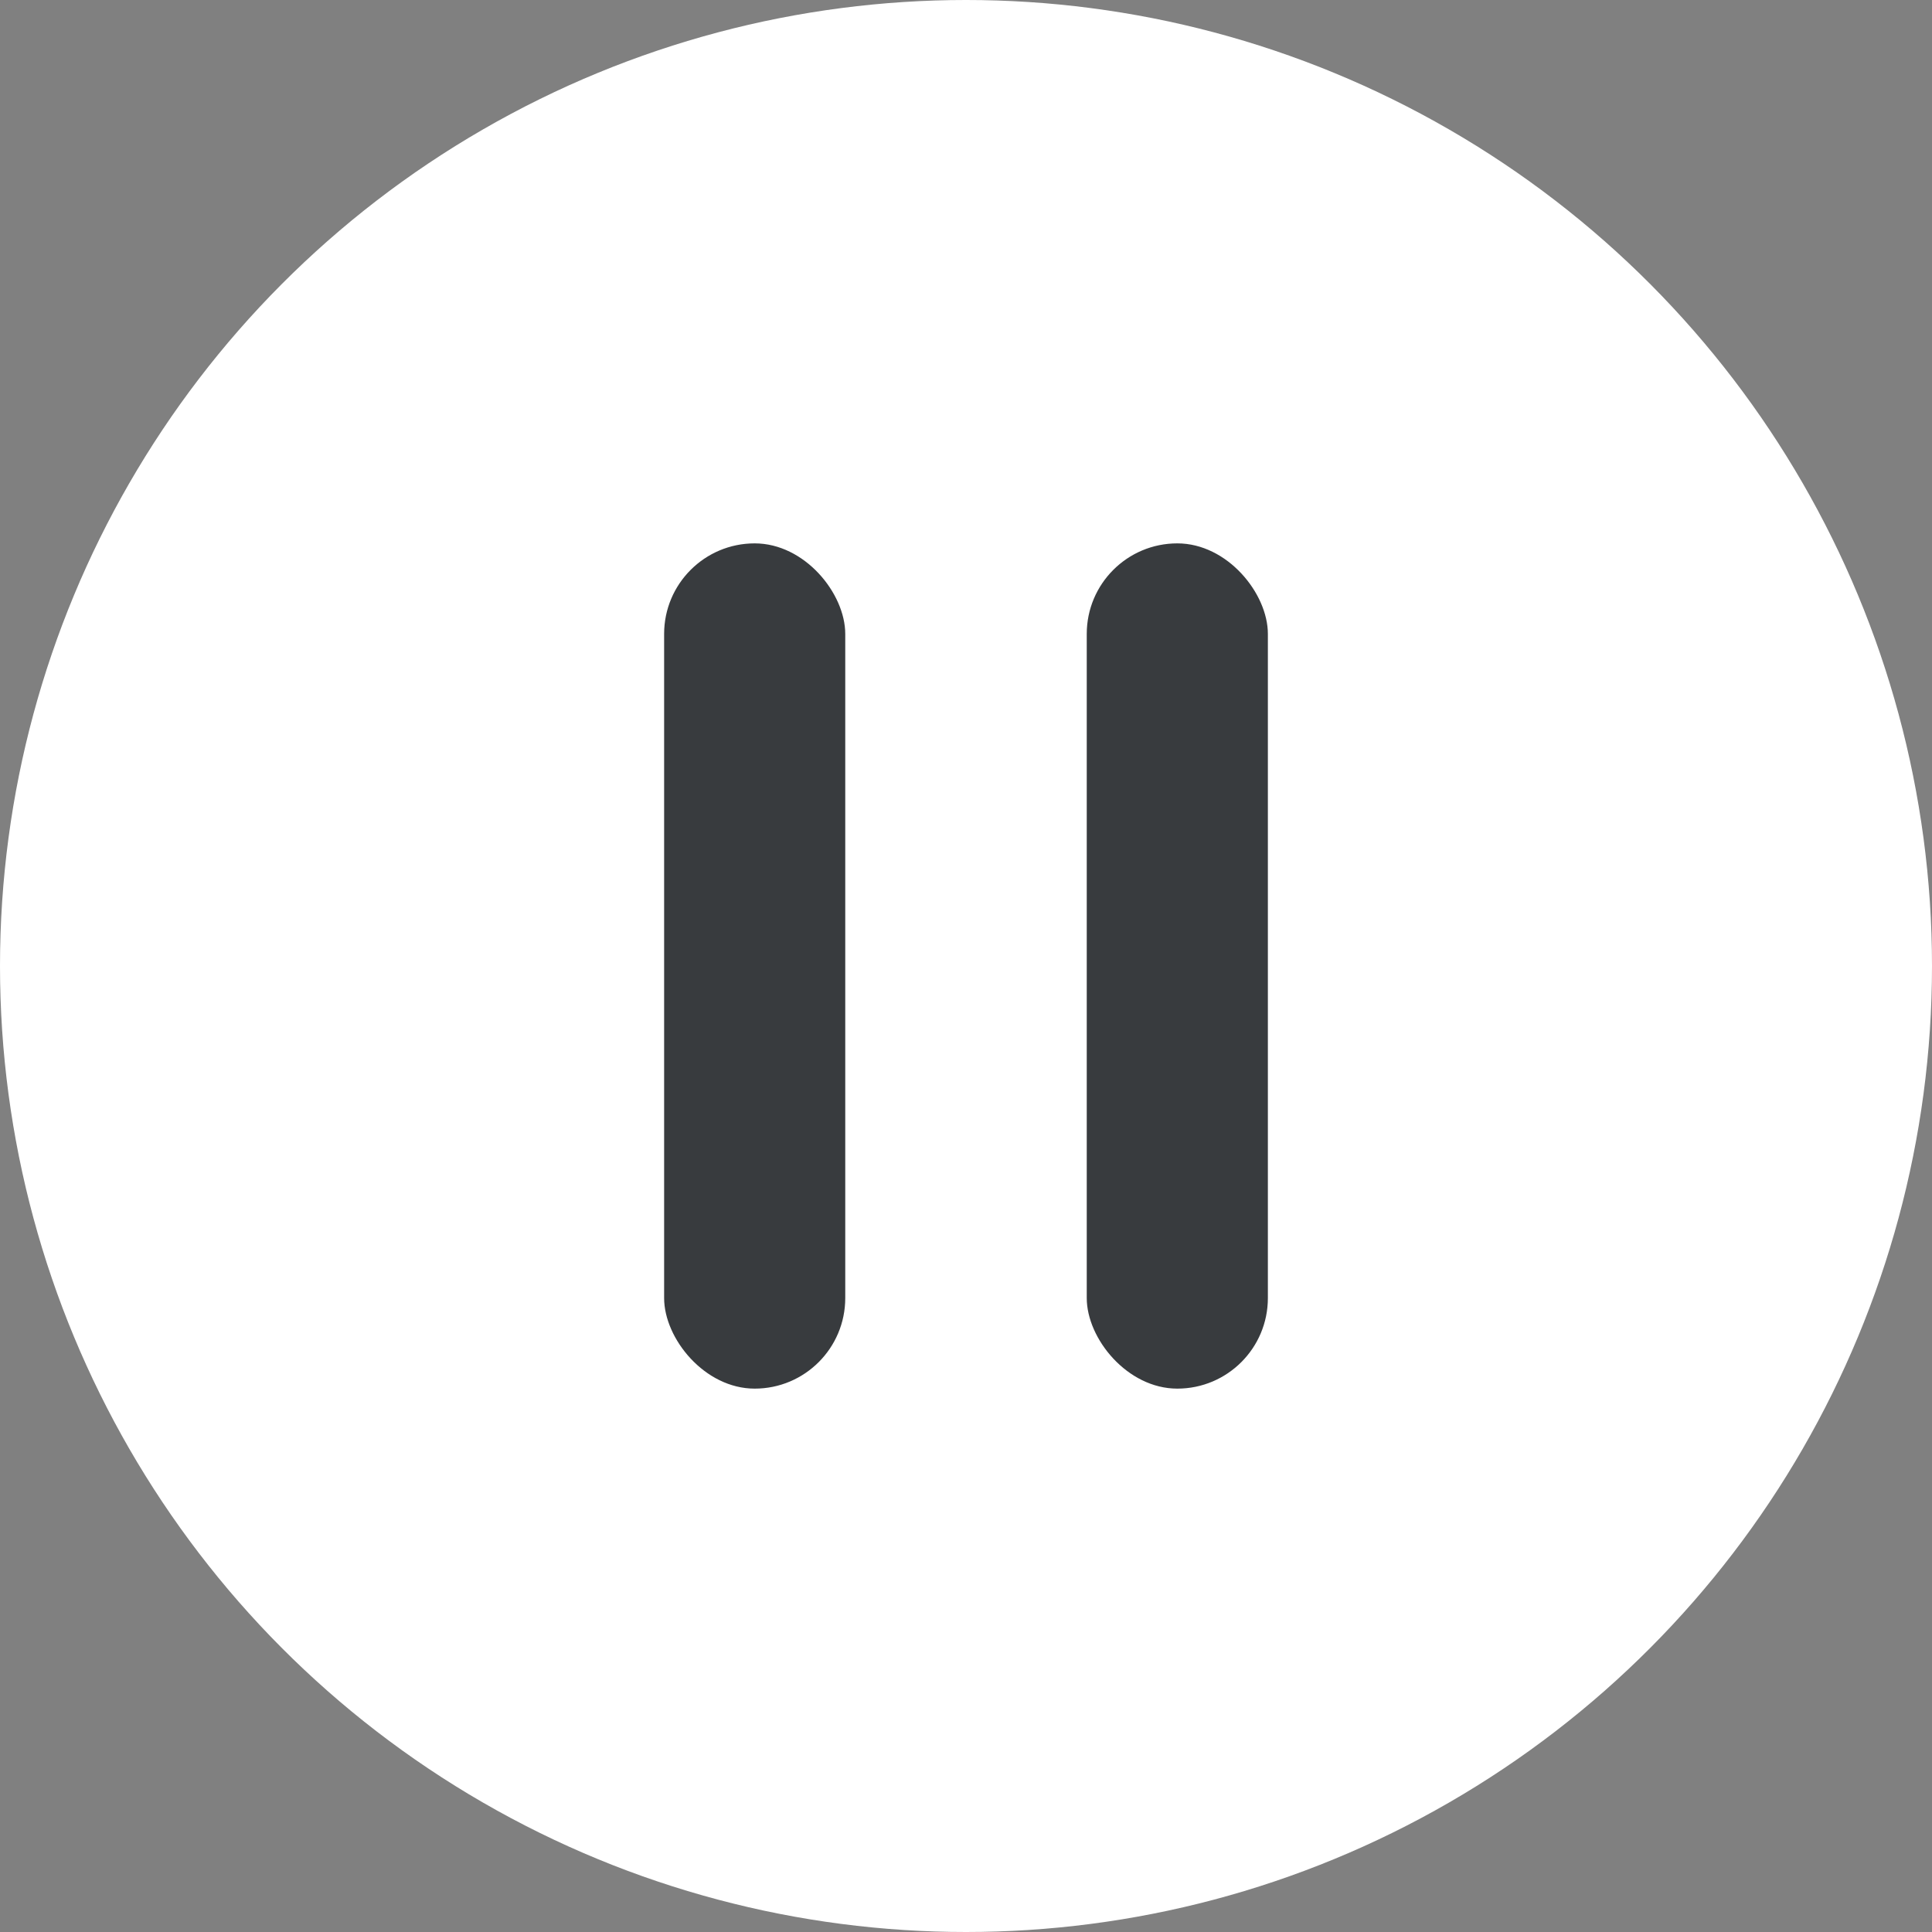
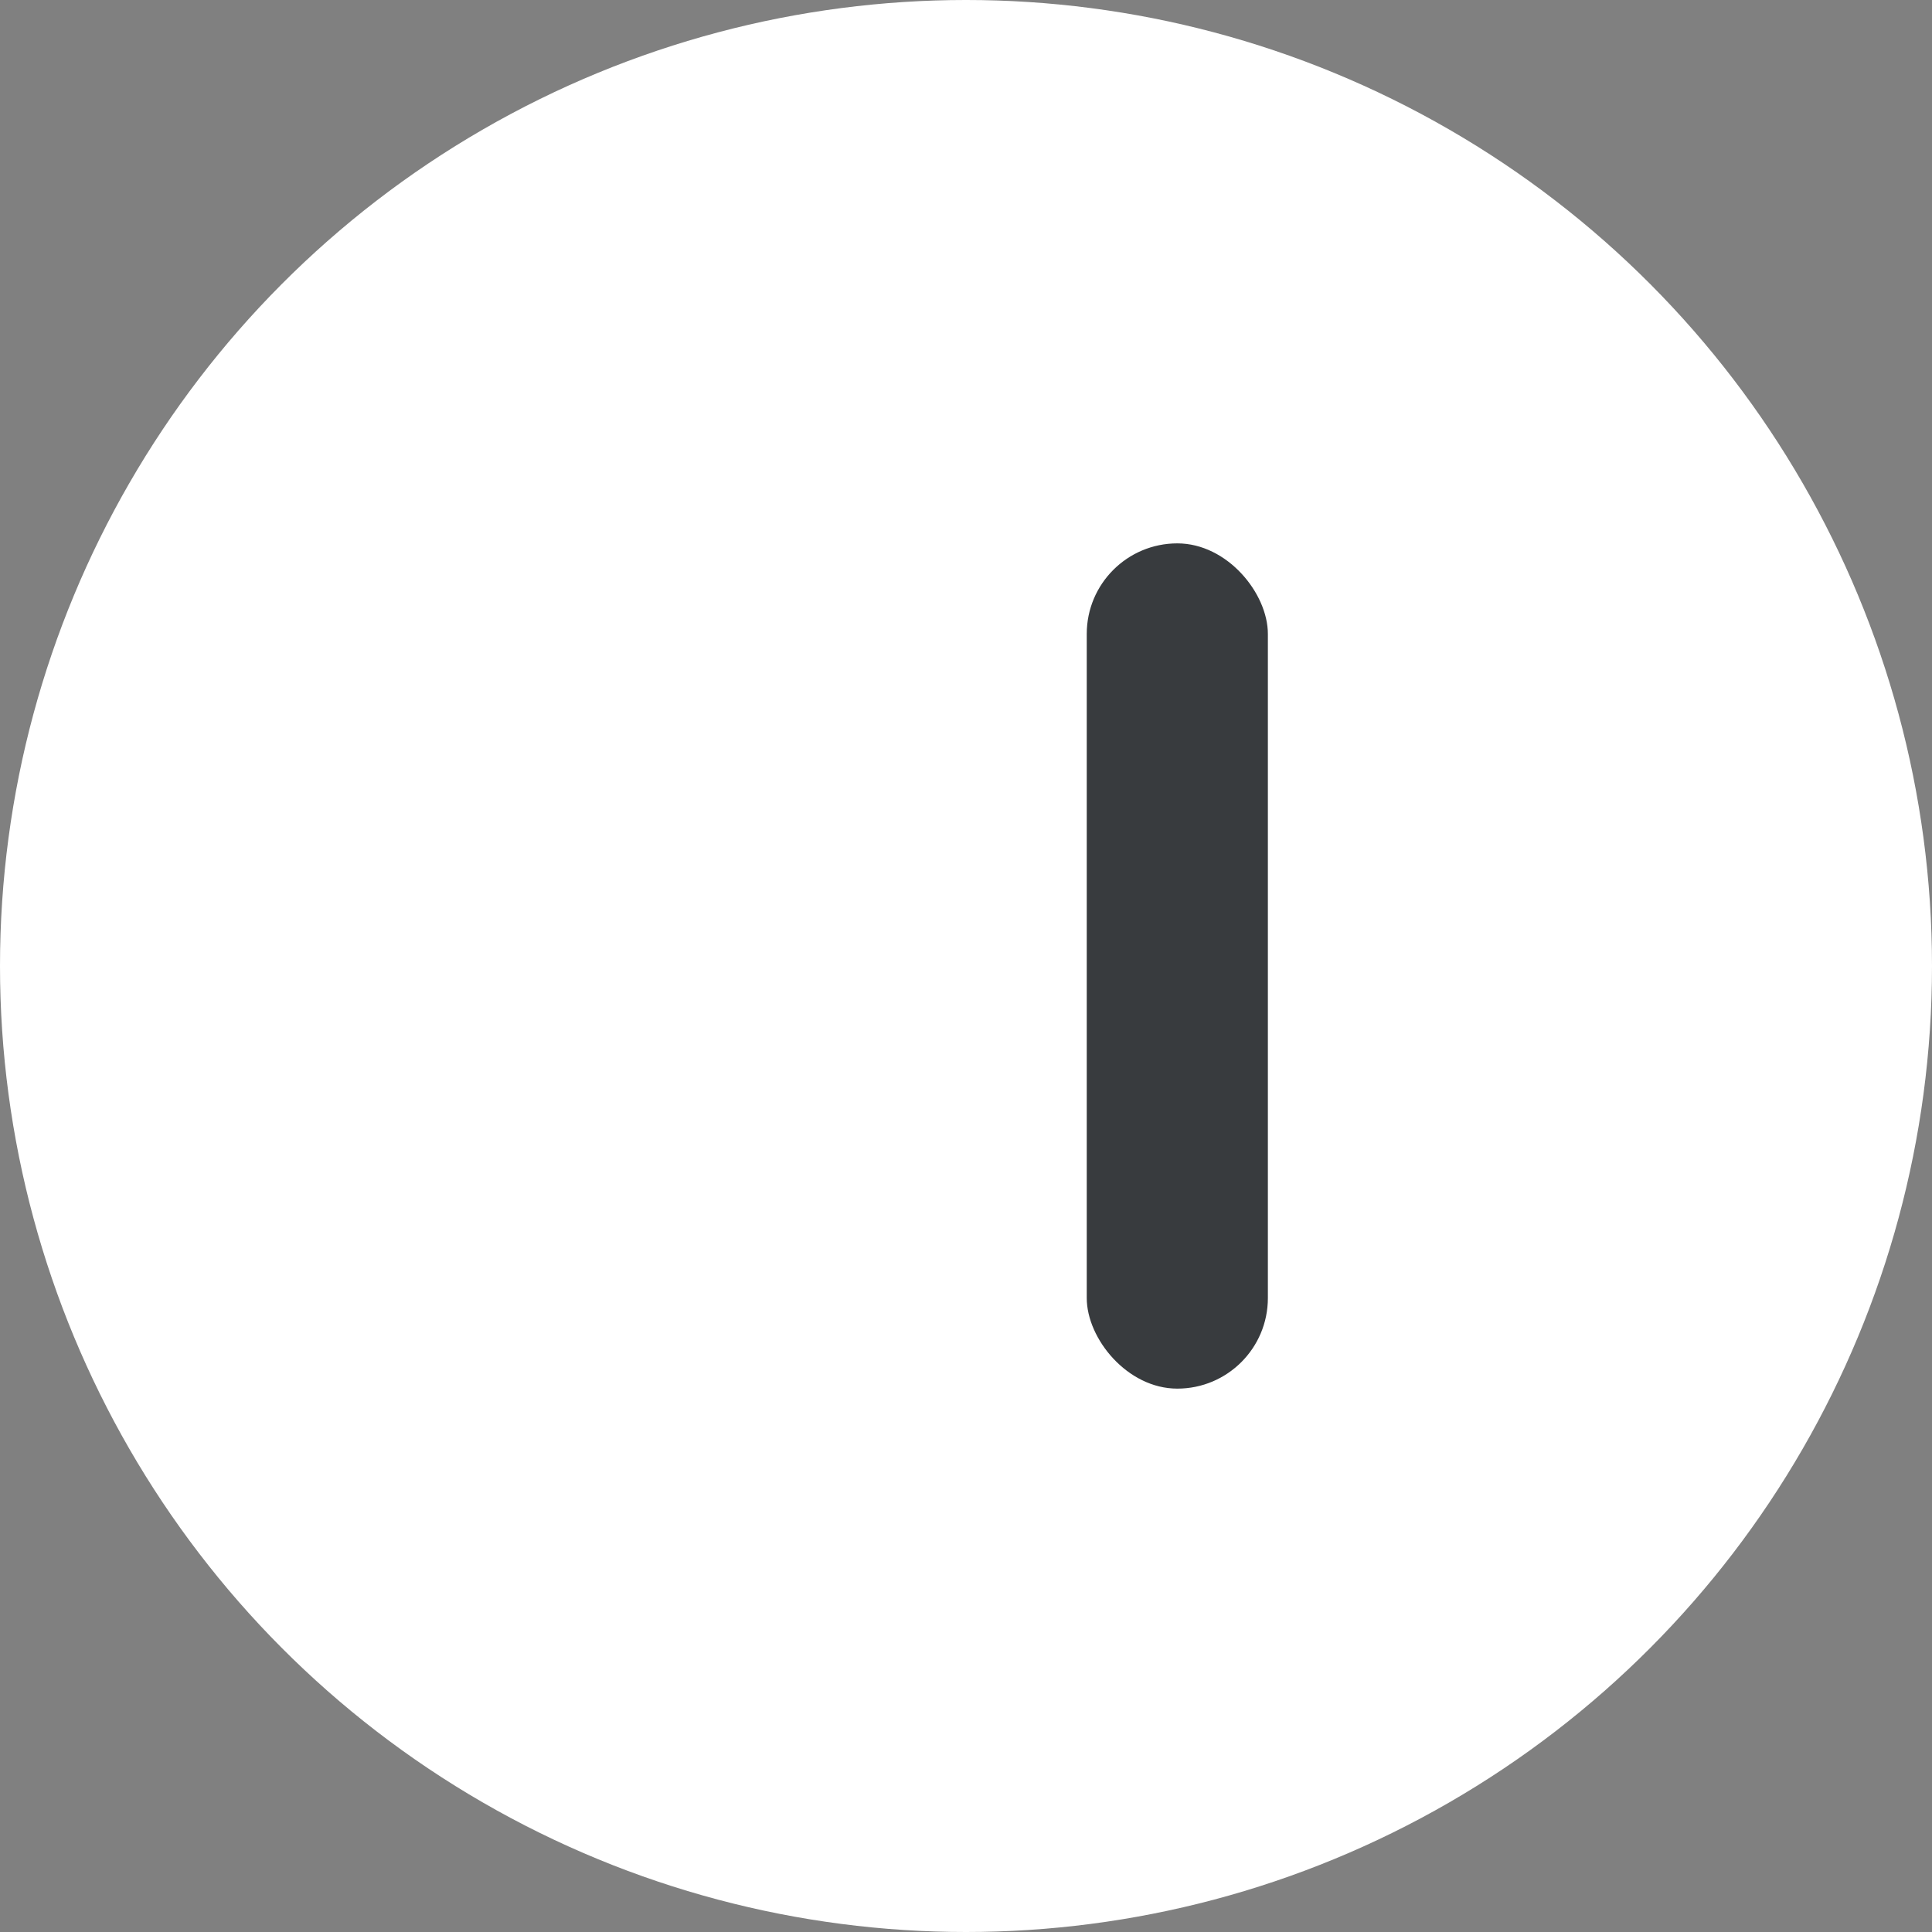
<svg xmlns="http://www.w3.org/2000/svg" width="32" height="32" viewBox="0 0 32 32" fill="none">
  <rect x="0" y="0" width="32" height="32" fill="#808080" stroke="none" />
  <circle cx="16" cy="16" r="16" fill="white" />
-   <rect x="11" y="9" width="3" height="14" rx="1.5" fill="#383B3E" />
  <rect x="18" y="9" width="3" height="14" rx="1.5" fill="#383B3E" />
</svg>